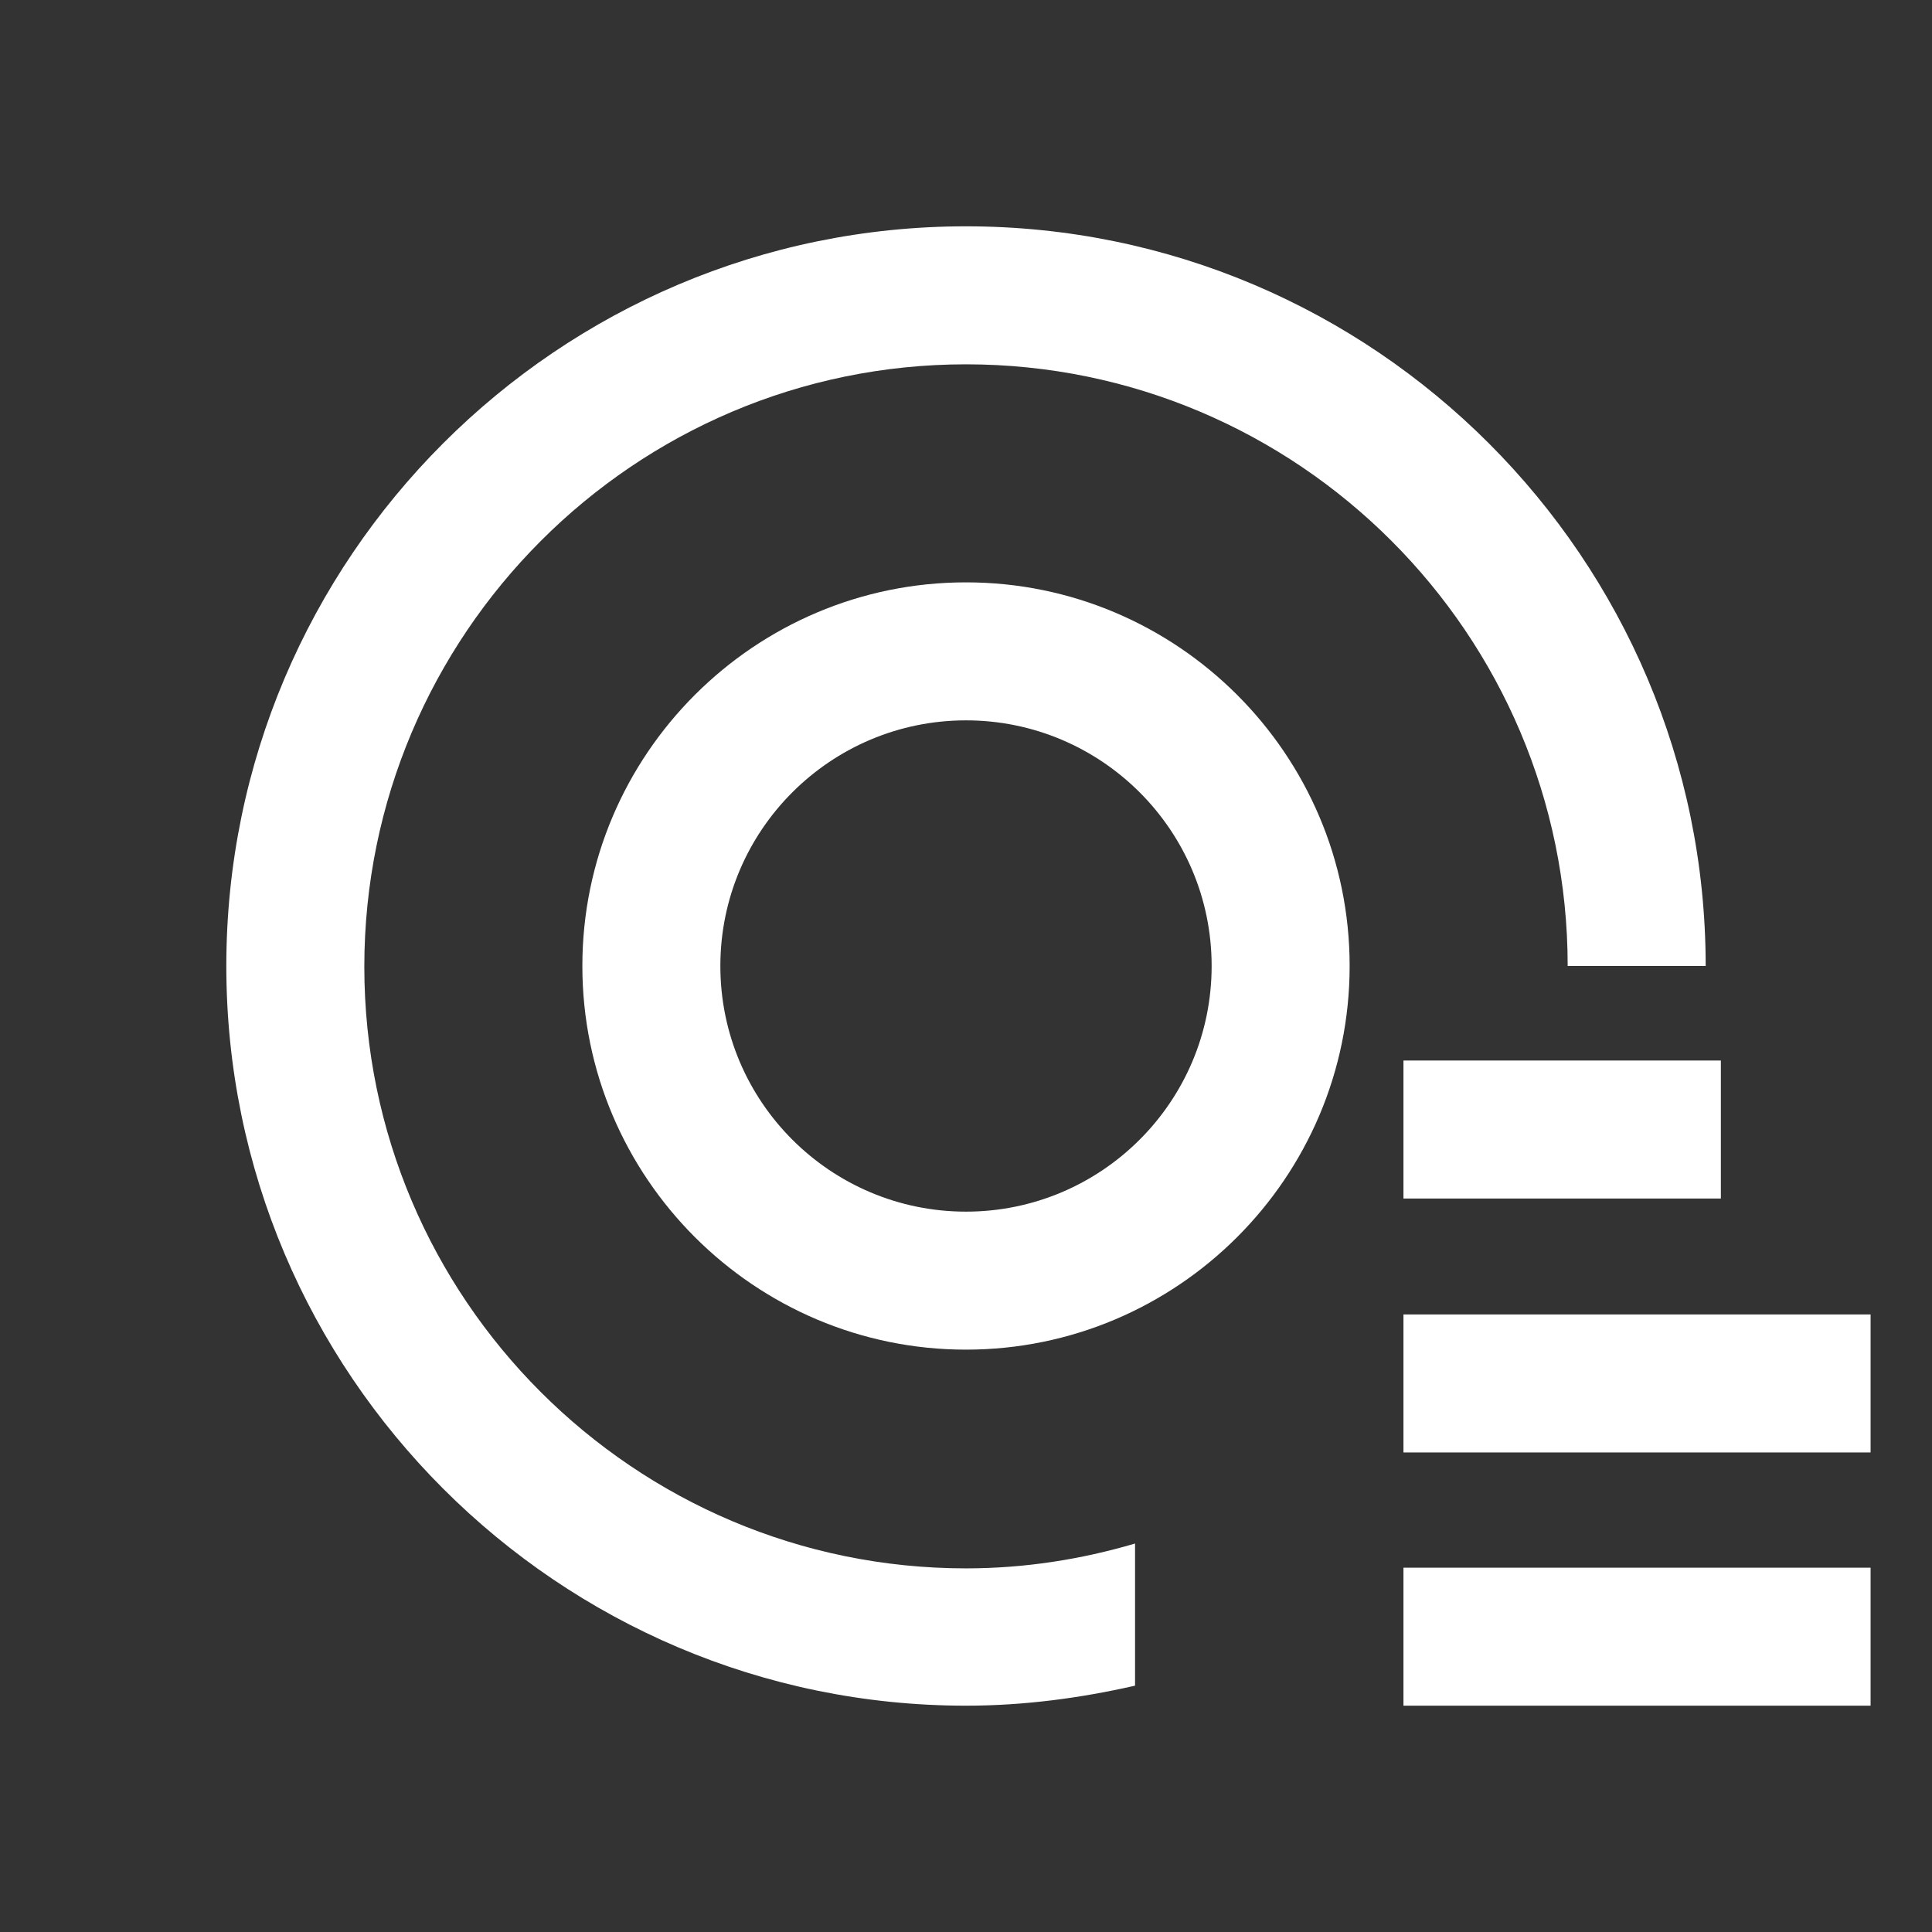
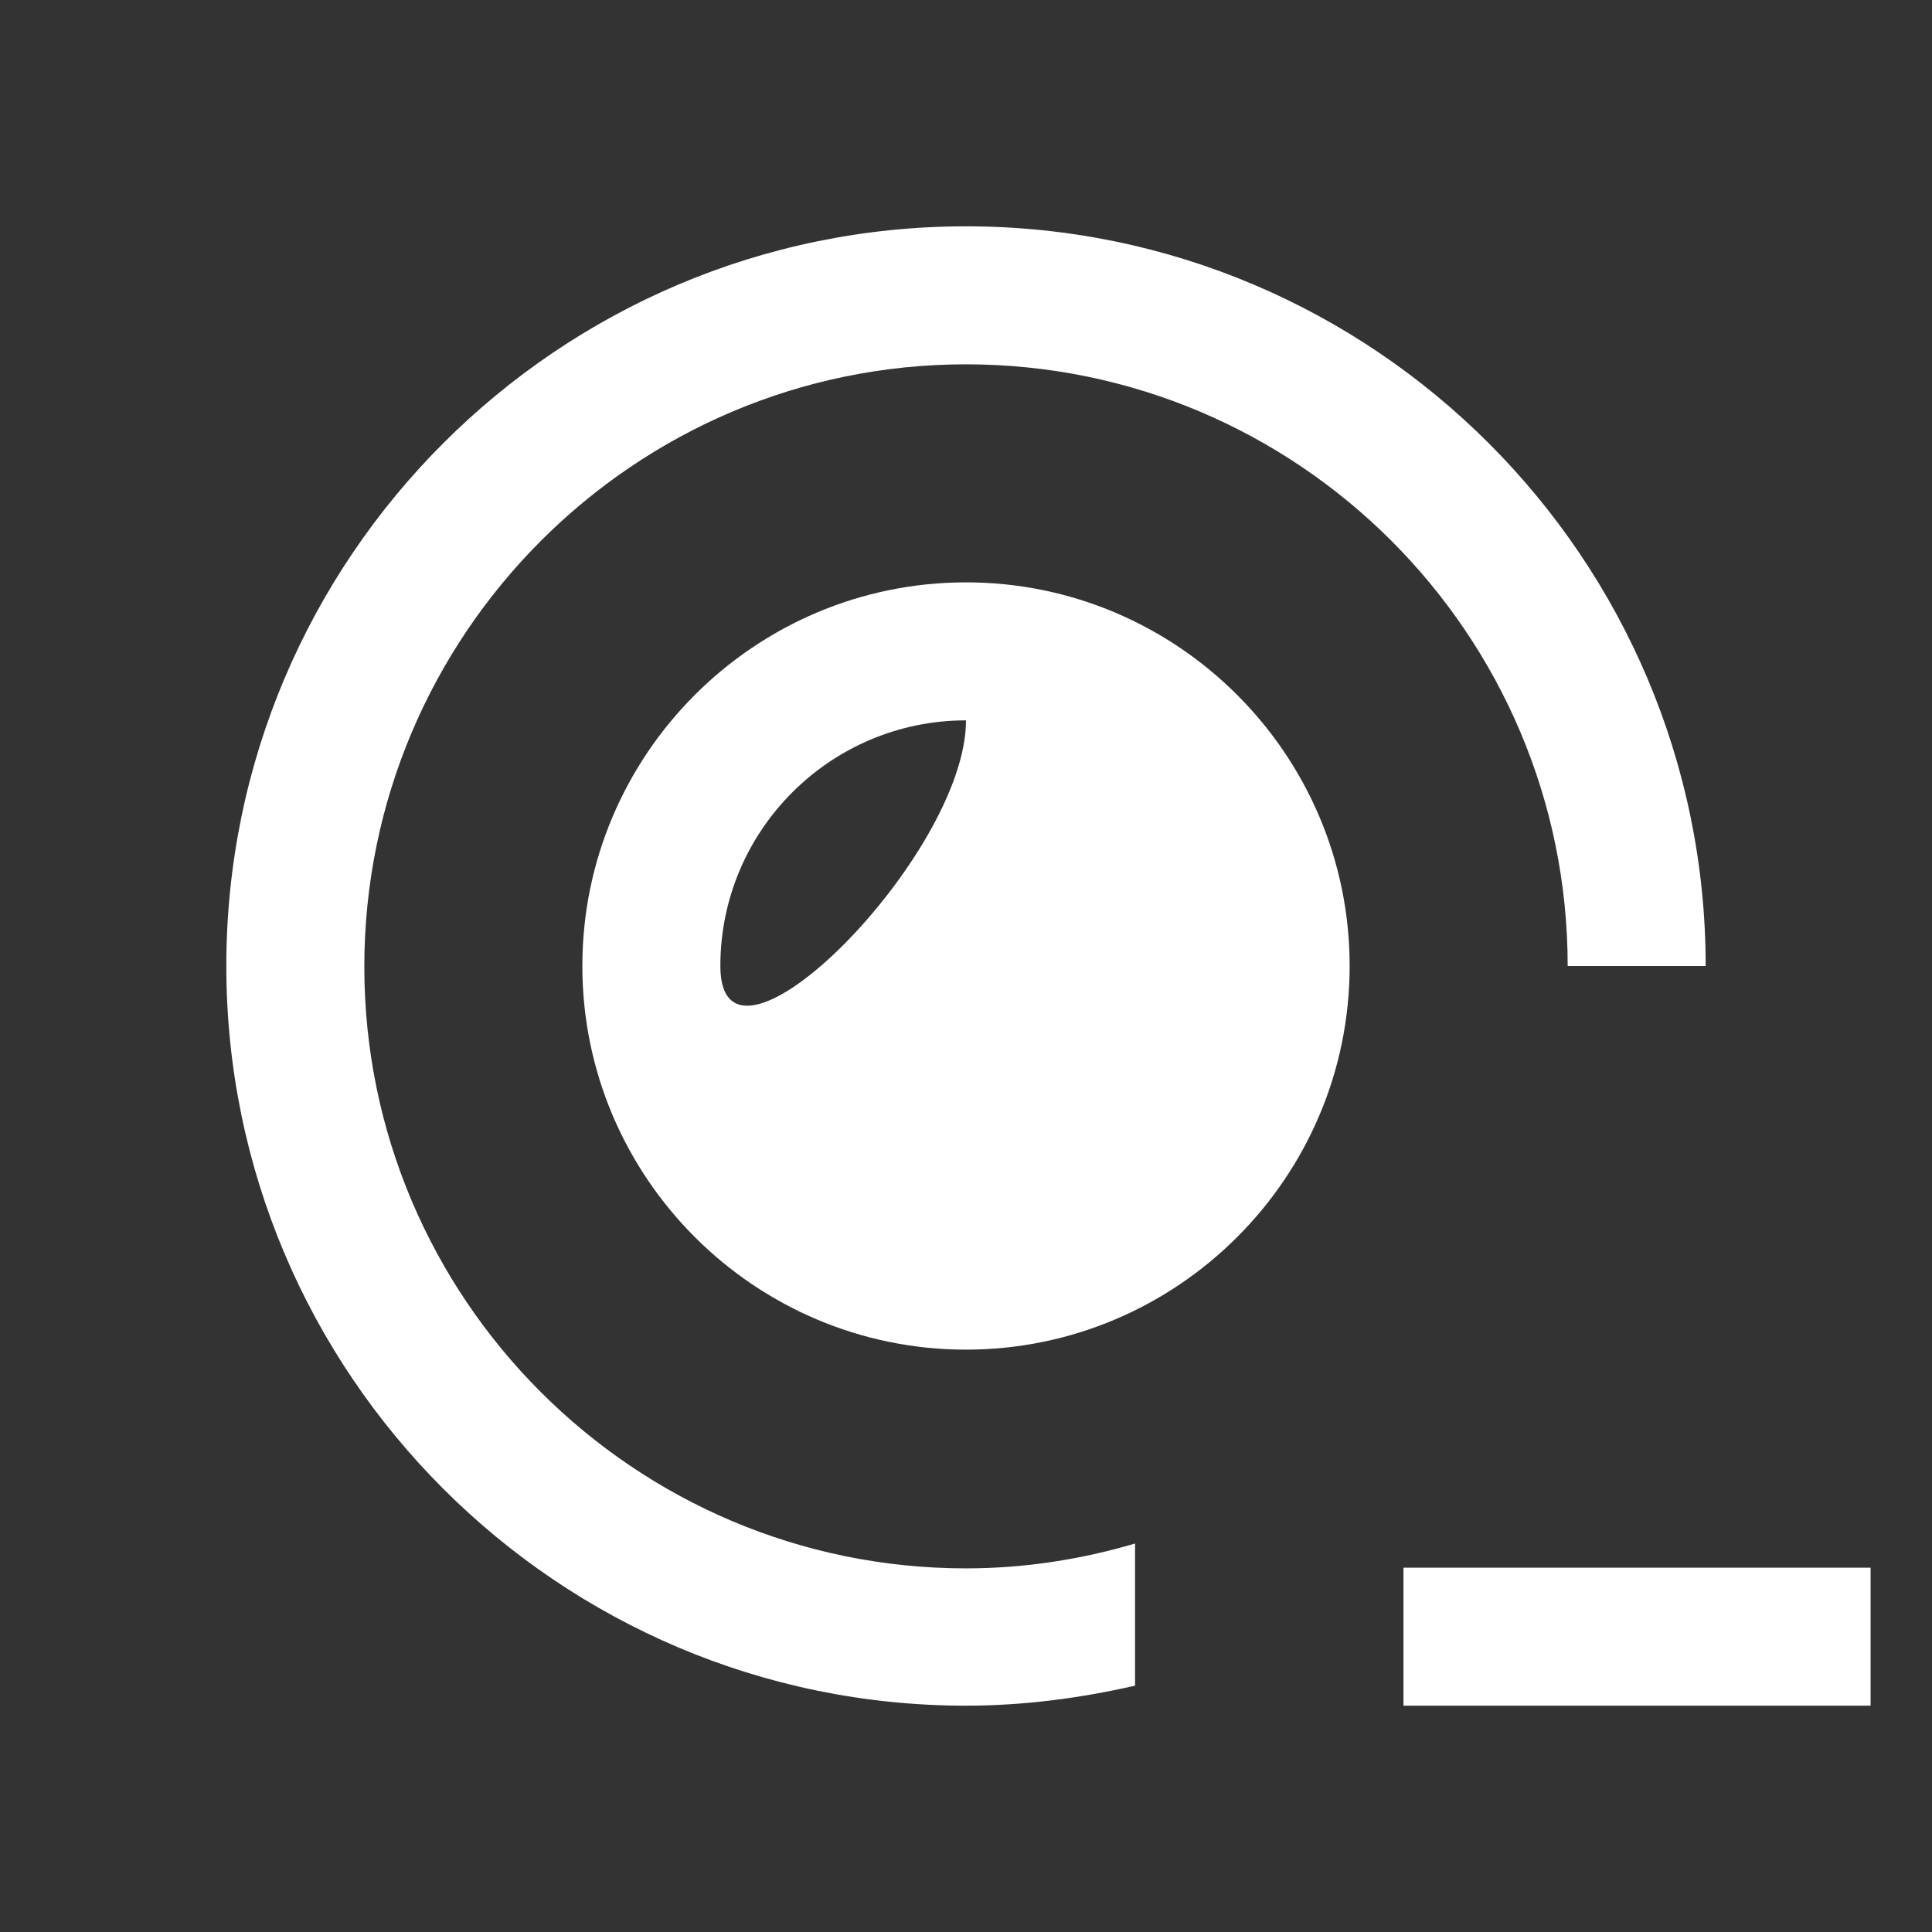
<svg xmlns="http://www.w3.org/2000/svg" version="1.1" id="图层_1" x="0px" y="0px" viewBox="0 0 28 28" style="enable-background:new 0 0 28 28;" xml:space="preserve">
  <rect x="0" y="0" width="28" height="28" fill="#333333" stroke="none" />
  <style type="text/css">
	.st0{fill:#FFFFFF;}
	.st1{fill:#C21828;}
	.st2{fill:#666666;}
</style>
  <g>
-     <rect x="20.34" y="15.37" class="st0" width="4.6" height="2" />
-   </g>
+     </g>
  <g>
-     <rect x="20.34" y="19.05" class="st0" width="6.77" height="2" />
-   </g>
+     </g>
  <g>
    <rect x="20.34" y="22.72" class="st0" width="6.77" height="2" />
  </g>
  <g>
-     <path class="st0" d="M14,19.56c-3.06,0-5.56-2.49-5.56-5.56S10.94,8.44,14,8.44s5.56,2.49,5.56,5.56S17.06,19.56,14,19.56z    M14,10.44c-1.96,0-3.56,1.59-3.56,3.56s1.6,3.56,3.56,3.56s3.56-1.59,3.56-3.56S15.96,10.44,14,10.44z" />
+     <path class="st0" d="M14,19.56c-3.06,0-5.56-2.49-5.56-5.56S10.94,8.44,14,8.44s5.56,2.49,5.56,5.56S17.06,19.56,14,19.56z    M14,10.44c-1.96,0-3.56,1.59-3.56,3.56s3.56-1.59,3.56-3.56S15.96,10.44,14,10.44z" />
  </g>
  <path class="st0" d="M16.45,22.37c-0.78,0.23-1.6,0.36-2.45,0.36c-4.81,0-8.72-3.91-8.72-8.72S9.19,5.28,14,5.28  s8.72,3.91,8.72,8.72h2c0-5.91-4.81-10.72-10.72-10.72S3.28,8.09,3.28,14S8.09,24.72,14,24.72c0.84,0,1.66-0.11,2.45-0.29V22.37z" />
</svg>